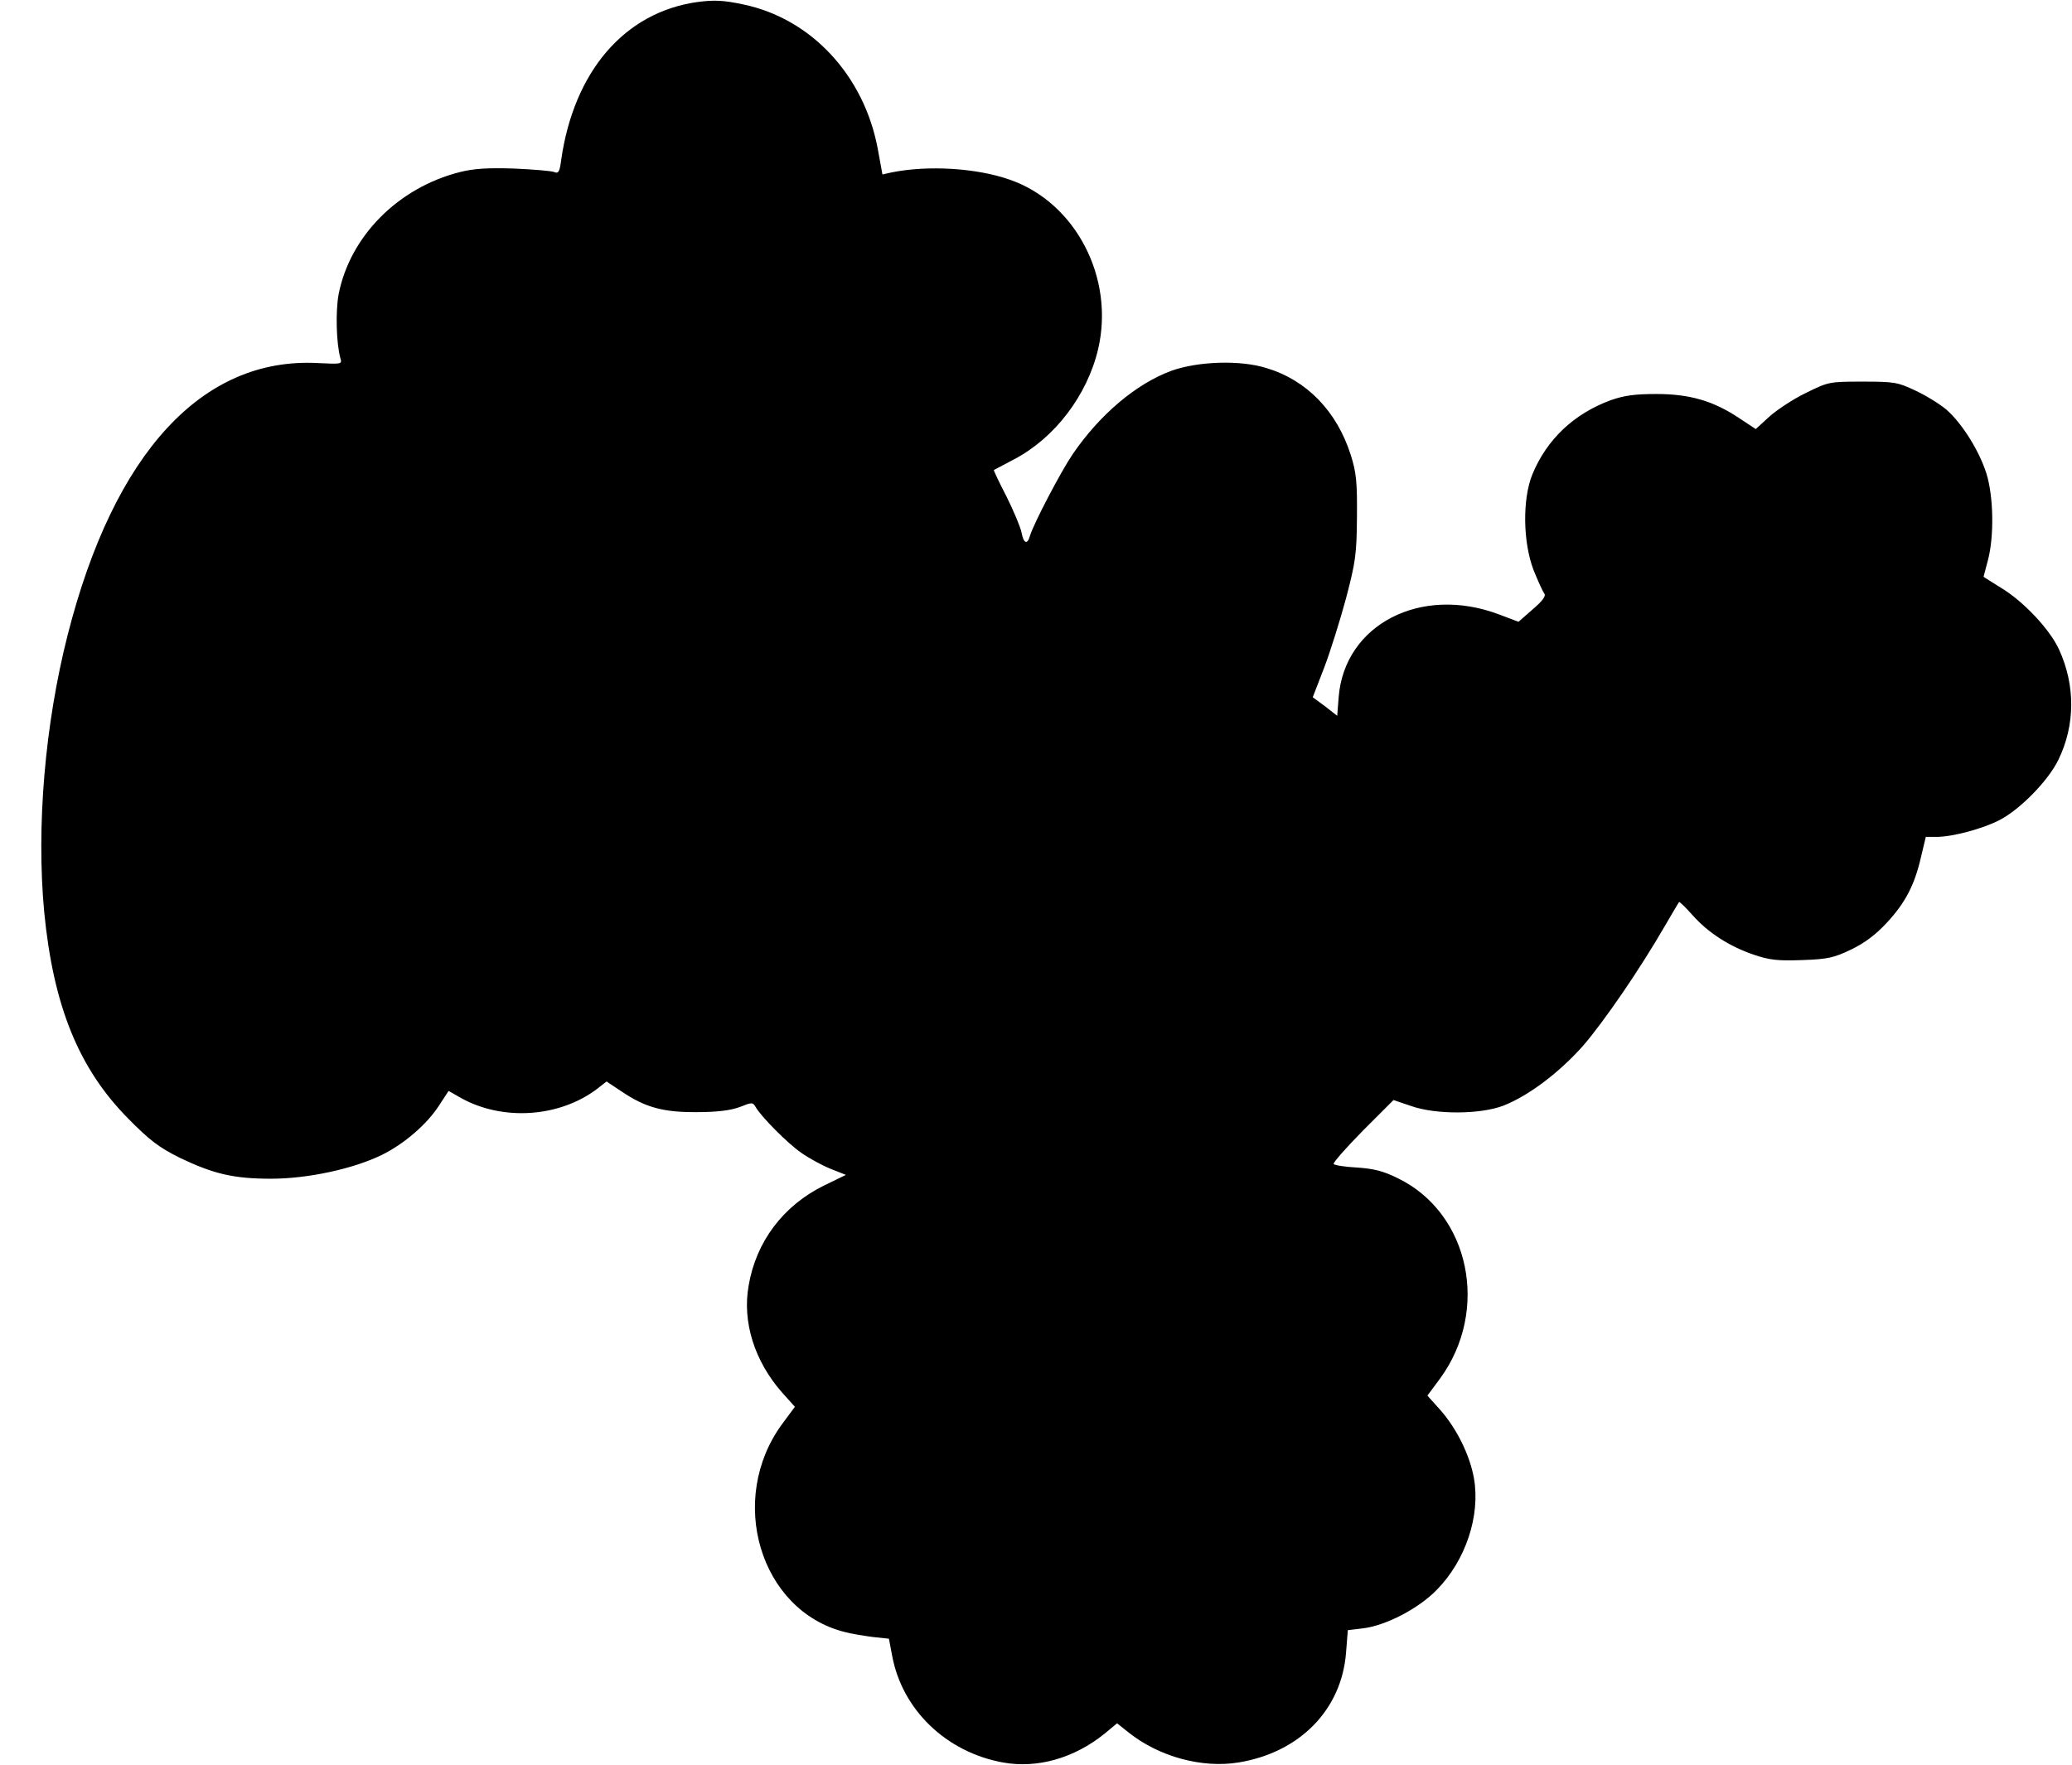
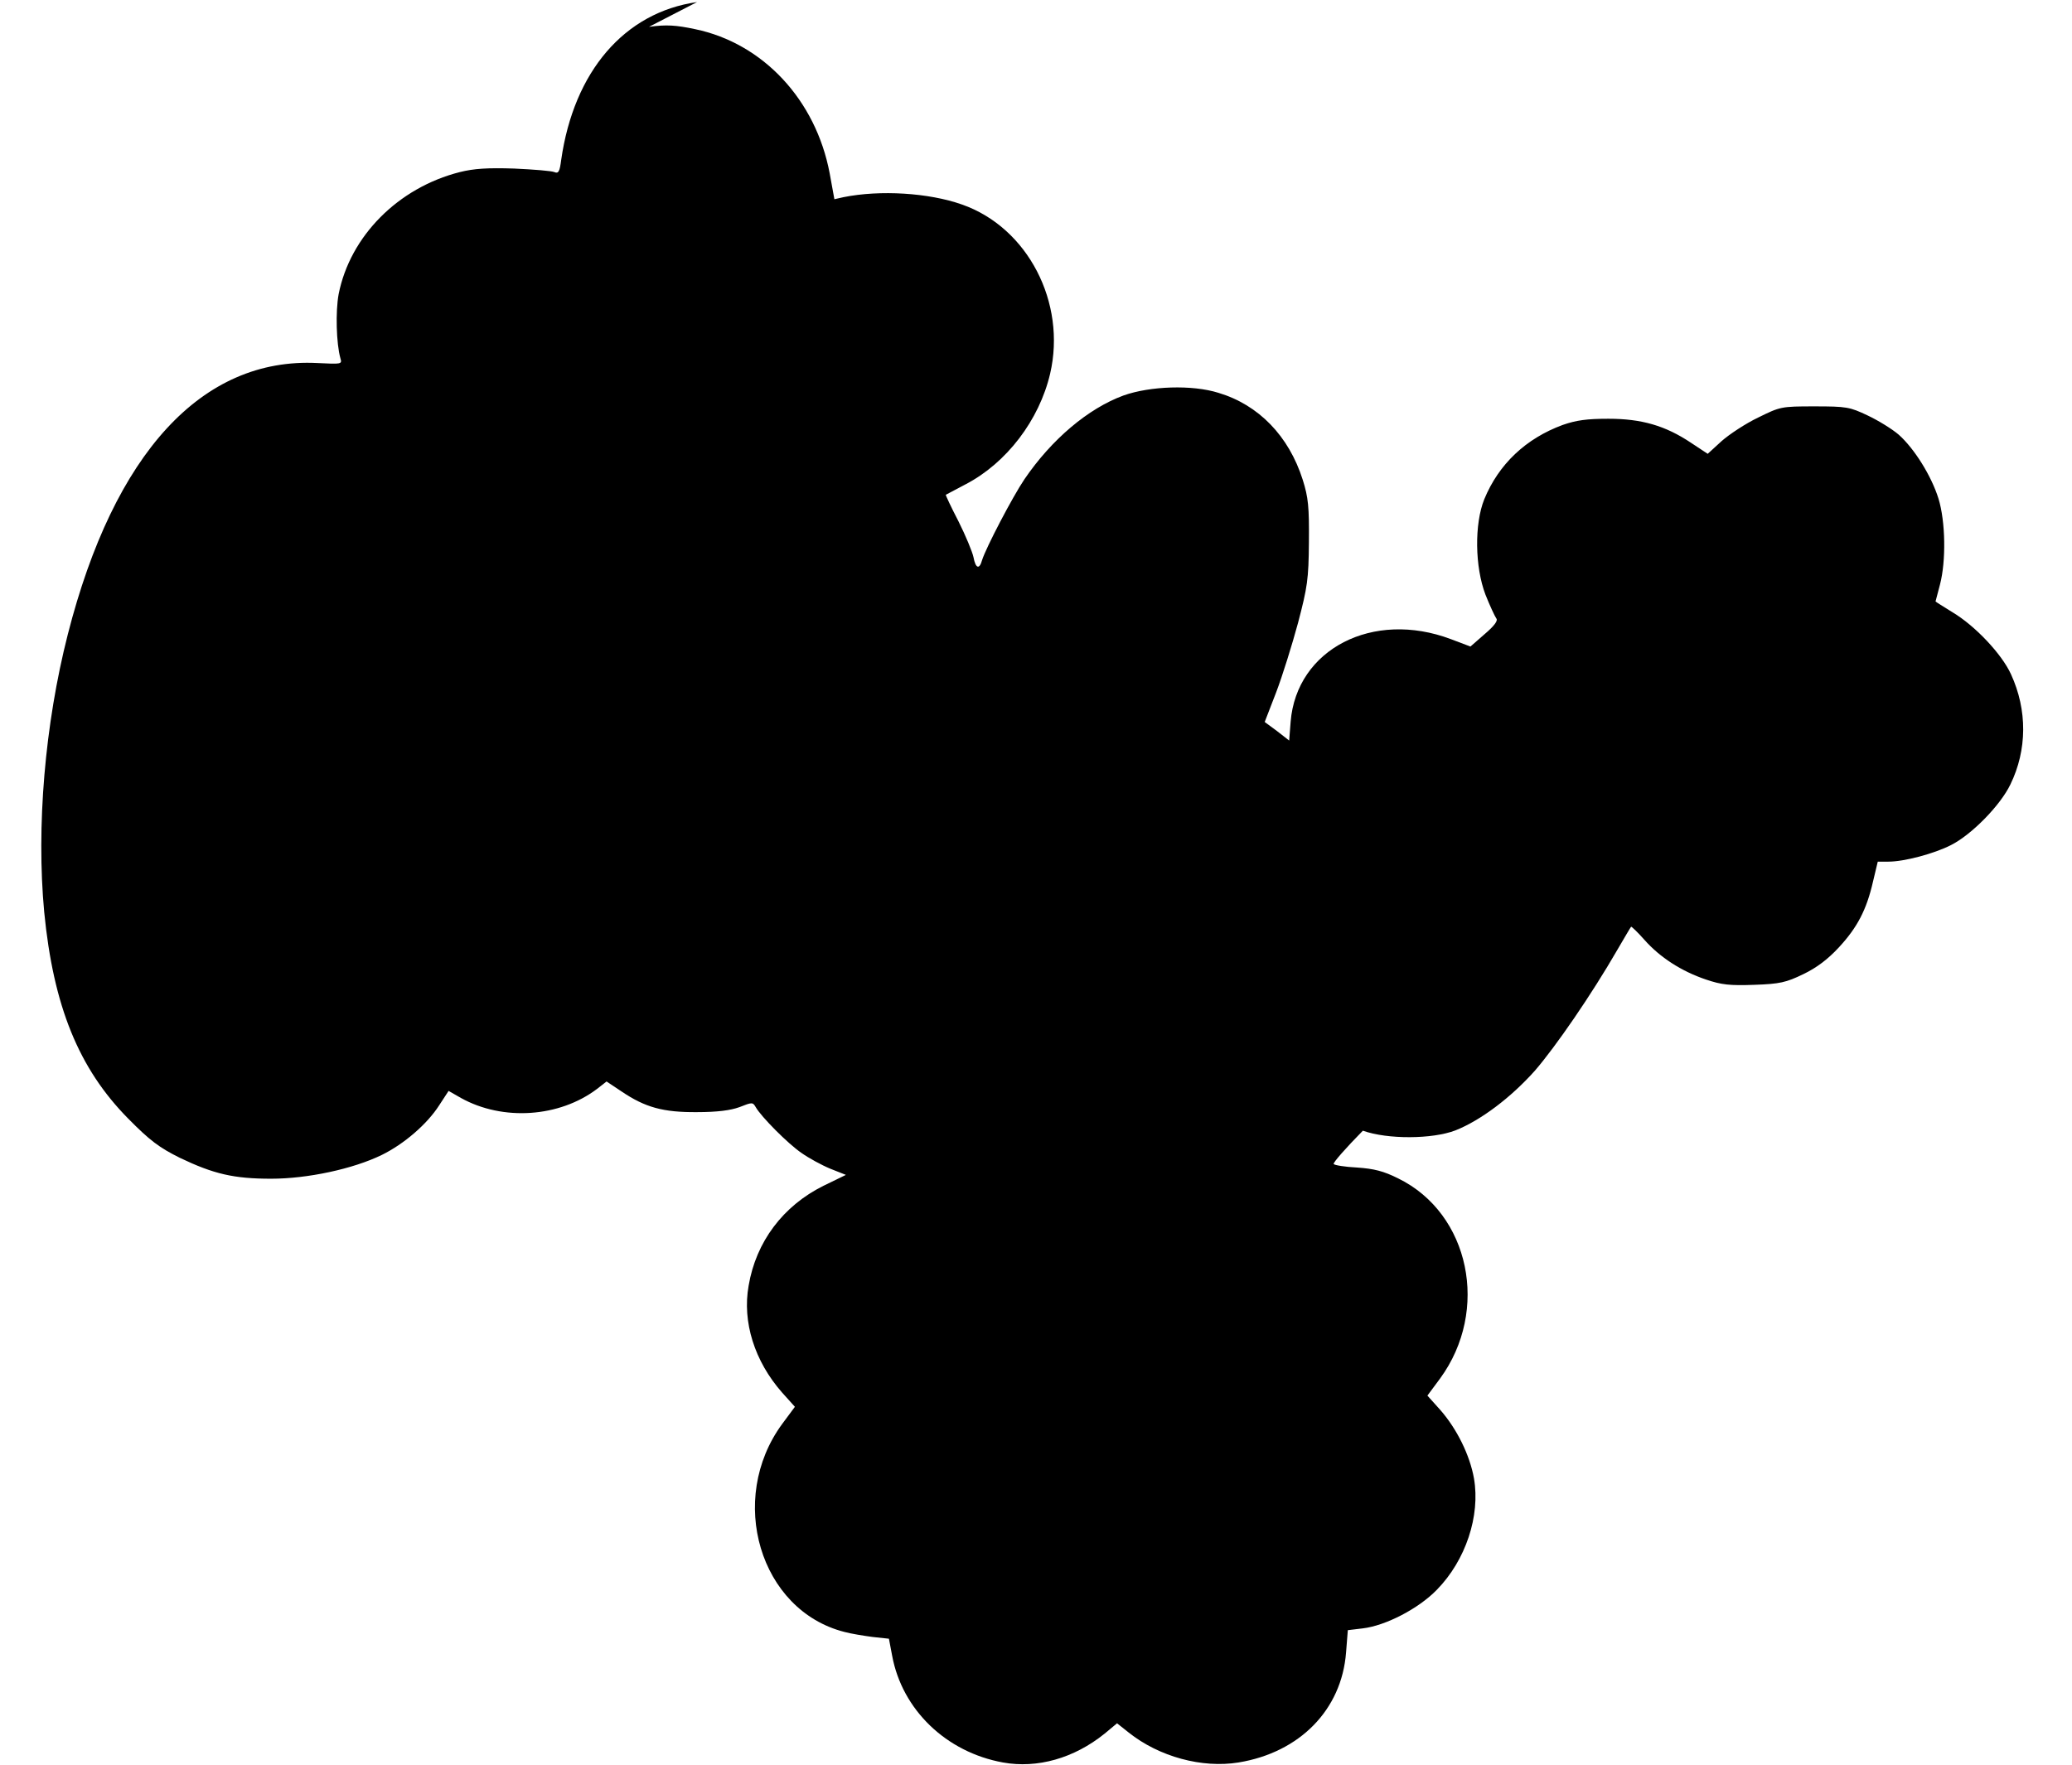
<svg xmlns="http://www.w3.org/2000/svg" version="1.0" width="703pt" height="599pt" viewBox="0 0 703 599" preserveAspectRatio="xMidYMid meet">
  <g transform="translate(0,599) scale(0.1,-0.1)" fill="#000000" stroke="none">
-     <path d="M2365 5983 c-246 -35 -418 -235 -461 -536 -5 -39 -9 -47 -23 -41 -9 4 -70 9 -136 12 -91 3 -137 0 -185 -12 -209 -53 -372 -217 -411 -414 -11 -59 -8 -168 6 -218 6 -20 4 -20 -78 -16 -391 20 -690 -305 -847 -921 -78 -306 -107 -653 -80 -942 31 -319 117 -531 285 -701 74 -75 105 -98 175 -133 115 -55 183 -71 310 -71 123 0 278 33 376 81 75 37 153 104 194 168 l32 49 42 -24 c142 -79 334 -66 462 31 l32 25 51 -34 c80 -54 141 -71 256 -70 69 0 114 6 144 17 43 17 45 17 55 0 18 -32 110 -125 156 -156 24 -17 68 -41 97 -53 l53 -21 -76 -37 c-137 -68 -229 -190 -254 -339 -22 -123 20 -256 113 -362 l44 -49 -43 -58 c-188 -256 -76 -633 211 -706 22 -6 65 -13 95 -17 l56 -6 11 -58 c34 -183 183 -327 376 -362 116 -21 241 14 345 98 l42 35 39 -31 c104 -83 250 -122 373 -102 208 34 350 179 365 373 l6 76 50 6 c78 9 190 67 252 131 98 100 148 251 126 378 -14 79 -58 168 -114 232 l-44 49 43 58 c169 231 101 560 -142 679 -50 25 -82 33 -140 37 -41 2 -77 8 -79 12 -3 4 42 55 99 113 l104 104 59 -20 c84 -30 236 -29 314 1 86 34 189 112 270 203 70 81 192 258 279 409 24 41 45 77 47 79 1 2 22 -18 45 -44 53 -60 126 -107 209 -135 53 -18 81 -21 164 -18 87 3 108 8 166 36 46 22 84 51 121 91 62 67 94 127 116 224 l16 67 36 0 c54 0 155 27 212 56 70 35 168 135 202 206 57 117 58 252 2 374 -31 68 -121 164 -198 210 -32 20 -58 36 -58 37 0 1 7 27 15 57 21 80 19 214 -5 292 -24 77 -82 170 -135 217 -22 19 -69 48 -105 65 -61 29 -72 31 -181 31 -113 0 -116 -1 -191 -38 -42 -20 -98 -57 -124 -80 l-47 -43 -56 37 c-88 59 -169 82 -281 82 -73 0 -109 -5 -155 -21 -125 -46 -217 -133 -266 -252 -34 -84 -32 -230 4 -324 15 -38 32 -74 37 -81 6 -7 -7 -25 -40 -53 l-48 -42 -66 25 c-265 100 -524 -34 -544 -280 l-5 -64 -41 32 -42 31 39 101 c21 55 54 161 74 235 32 122 36 148 37 275 1 119 -2 151 -21 211 -47 148 -149 254 -286 295 -89 28 -232 23 -322 -9 -120 -44 -244 -149 -336 -284 -40 -59 -131 -233 -144 -275 -9 -33 -22 -28 -29 10 -4 19 -27 74 -51 122 -25 48 -44 89 -43 90 2 1 32 17 68 36 138 72 249 217 286 375 56 241 -76 496 -299 574 -113 40 -278 50 -402 25 l-31 -7 -16 88 c-47 249 -226 441 -456 489 -66 14 -98 16 -157 8z" />
+     <path d="M2365 5983 c-246 -35 -418 -235 -461 -536 -5 -39 -9 -47 -23 -41 -9 4 -70 9 -136 12 -91 3 -137 0 -185 -12 -209 -53 -372 -217 -411 -414 -11 -59 -8 -168 6 -218 6 -20 4 -20 -78 -16 -391 20 -690 -305 -847 -921 -78 -306 -107 -653 -80 -942 31 -319 117 -531 285 -701 74 -75 105 -98 175 -133 115 -55 183 -71 310 -71 123 0 278 33 376 81 75 37 153 104 194 168 l32 49 42 -24 c142 -79 334 -66 462 31 l32 25 51 -34 c80 -54 141 -71 256 -70 69 0 114 6 144 17 43 17 45 17 55 0 18 -32 110 -125 156 -156 24 -17 68 -41 97 -53 l53 -21 -76 -37 c-137 -68 -229 -190 -254 -339 -22 -123 20 -256 113 -362 l44 -49 -43 -58 c-188 -256 -76 -633 211 -706 22 -6 65 -13 95 -17 l56 -6 11 -58 c34 -183 183 -327 376 -362 116 -21 241 14 345 98 l42 35 39 -31 c104 -83 250 -122 373 -102 208 34 350 179 365 373 l6 76 50 6 c78 9 190 67 252 131 98 100 148 251 126 378 -14 79 -58 168 -114 232 l-44 49 43 58 c169 231 101 560 -142 679 -50 25 -82 33 -140 37 -41 2 -77 8 -79 12 -3 4 42 55 99 113 c84 -30 236 -29 314 1 86 34 189 112 270 203 70 81 192 258 279 409 24 41 45 77 47 79 1 2 22 -18 45 -44 53 -60 126 -107 209 -135 53 -18 81 -21 164 -18 87 3 108 8 166 36 46 22 84 51 121 91 62 67 94 127 116 224 l16 67 36 0 c54 0 155 27 212 56 70 35 168 135 202 206 57 117 58 252 2 374 -31 68 -121 164 -198 210 -32 20 -58 36 -58 37 0 1 7 27 15 57 21 80 19 214 -5 292 -24 77 -82 170 -135 217 -22 19 -69 48 -105 65 -61 29 -72 31 -181 31 -113 0 -116 -1 -191 -38 -42 -20 -98 -57 -124 -80 l-47 -43 -56 37 c-88 59 -169 82 -281 82 -73 0 -109 -5 -155 -21 -125 -46 -217 -133 -266 -252 -34 -84 -32 -230 4 -324 15 -38 32 -74 37 -81 6 -7 -7 -25 -40 -53 l-48 -42 -66 25 c-265 100 -524 -34 -544 -280 l-5 -64 -41 32 -42 31 39 101 c21 55 54 161 74 235 32 122 36 148 37 275 1 119 -2 151 -21 211 -47 148 -149 254 -286 295 -89 28 -232 23 -322 -9 -120 -44 -244 -149 -336 -284 -40 -59 -131 -233 -144 -275 -9 -33 -22 -28 -29 10 -4 19 -27 74 -51 122 -25 48 -44 89 -43 90 2 1 32 17 68 36 138 72 249 217 286 375 56 241 -76 496 -299 574 -113 40 -278 50 -402 25 l-31 -7 -16 88 c-47 249 -226 441 -456 489 -66 14 -98 16 -157 8z" />
  </g>
</svg>